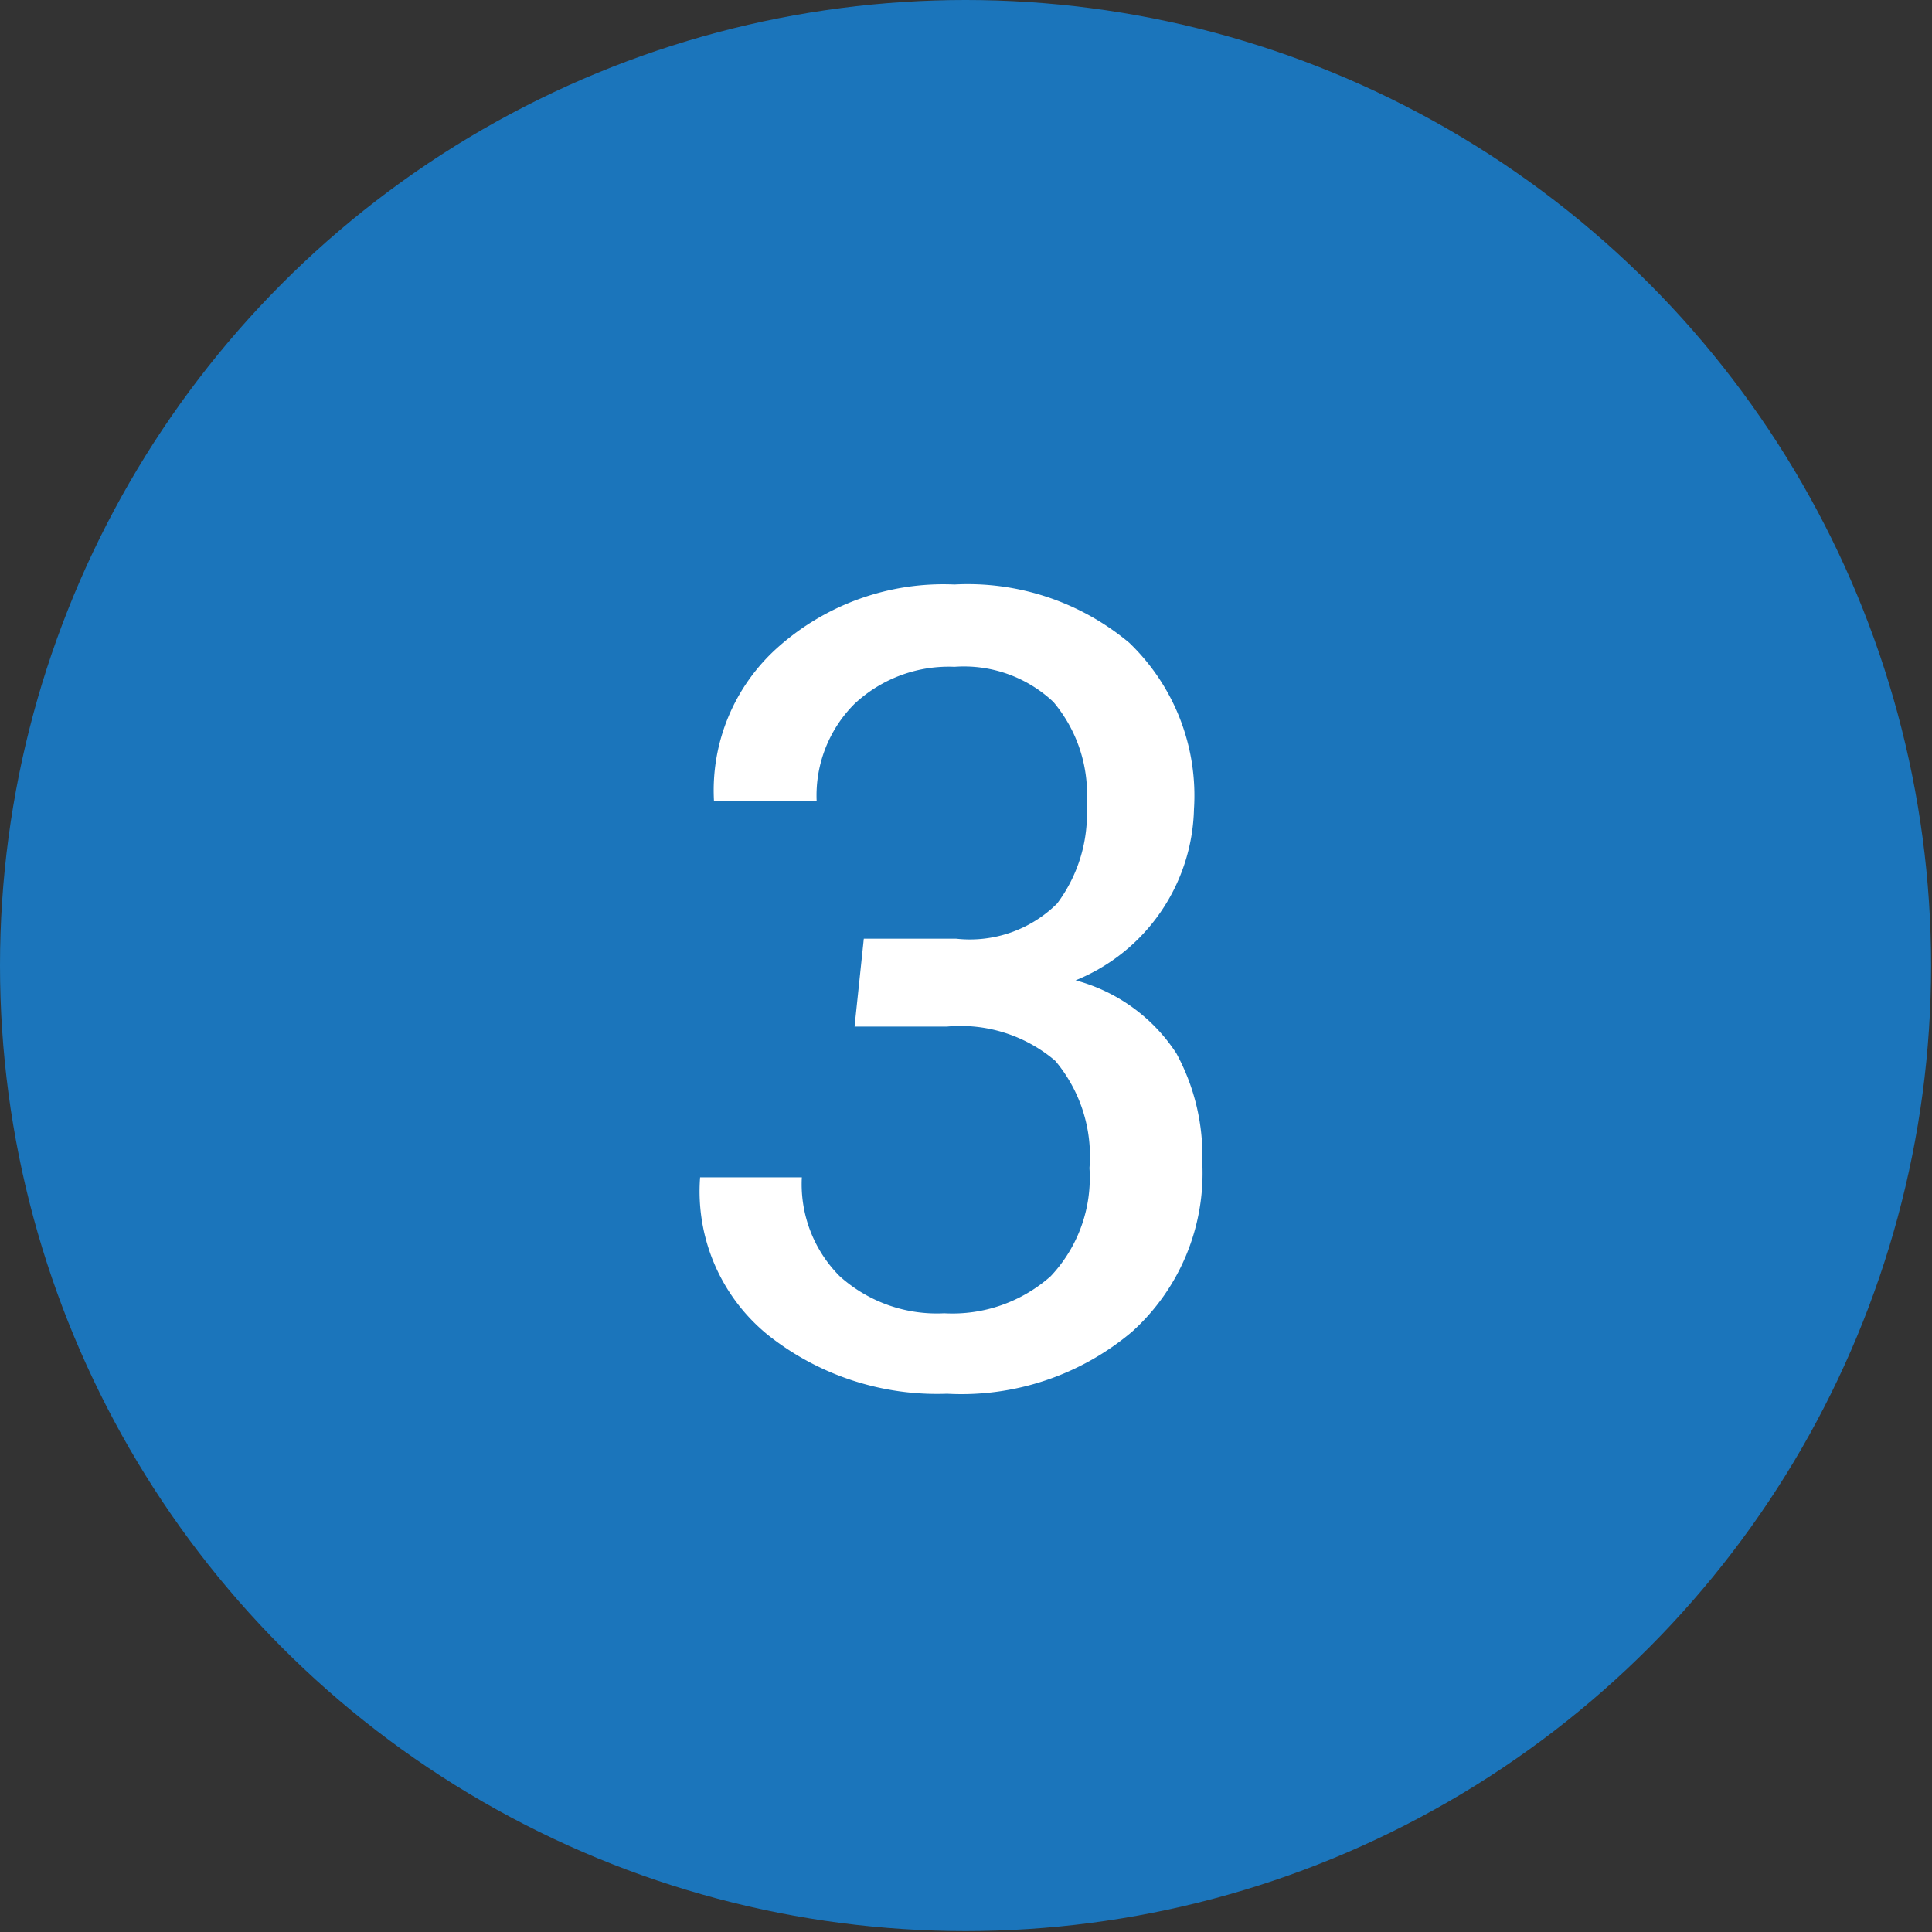
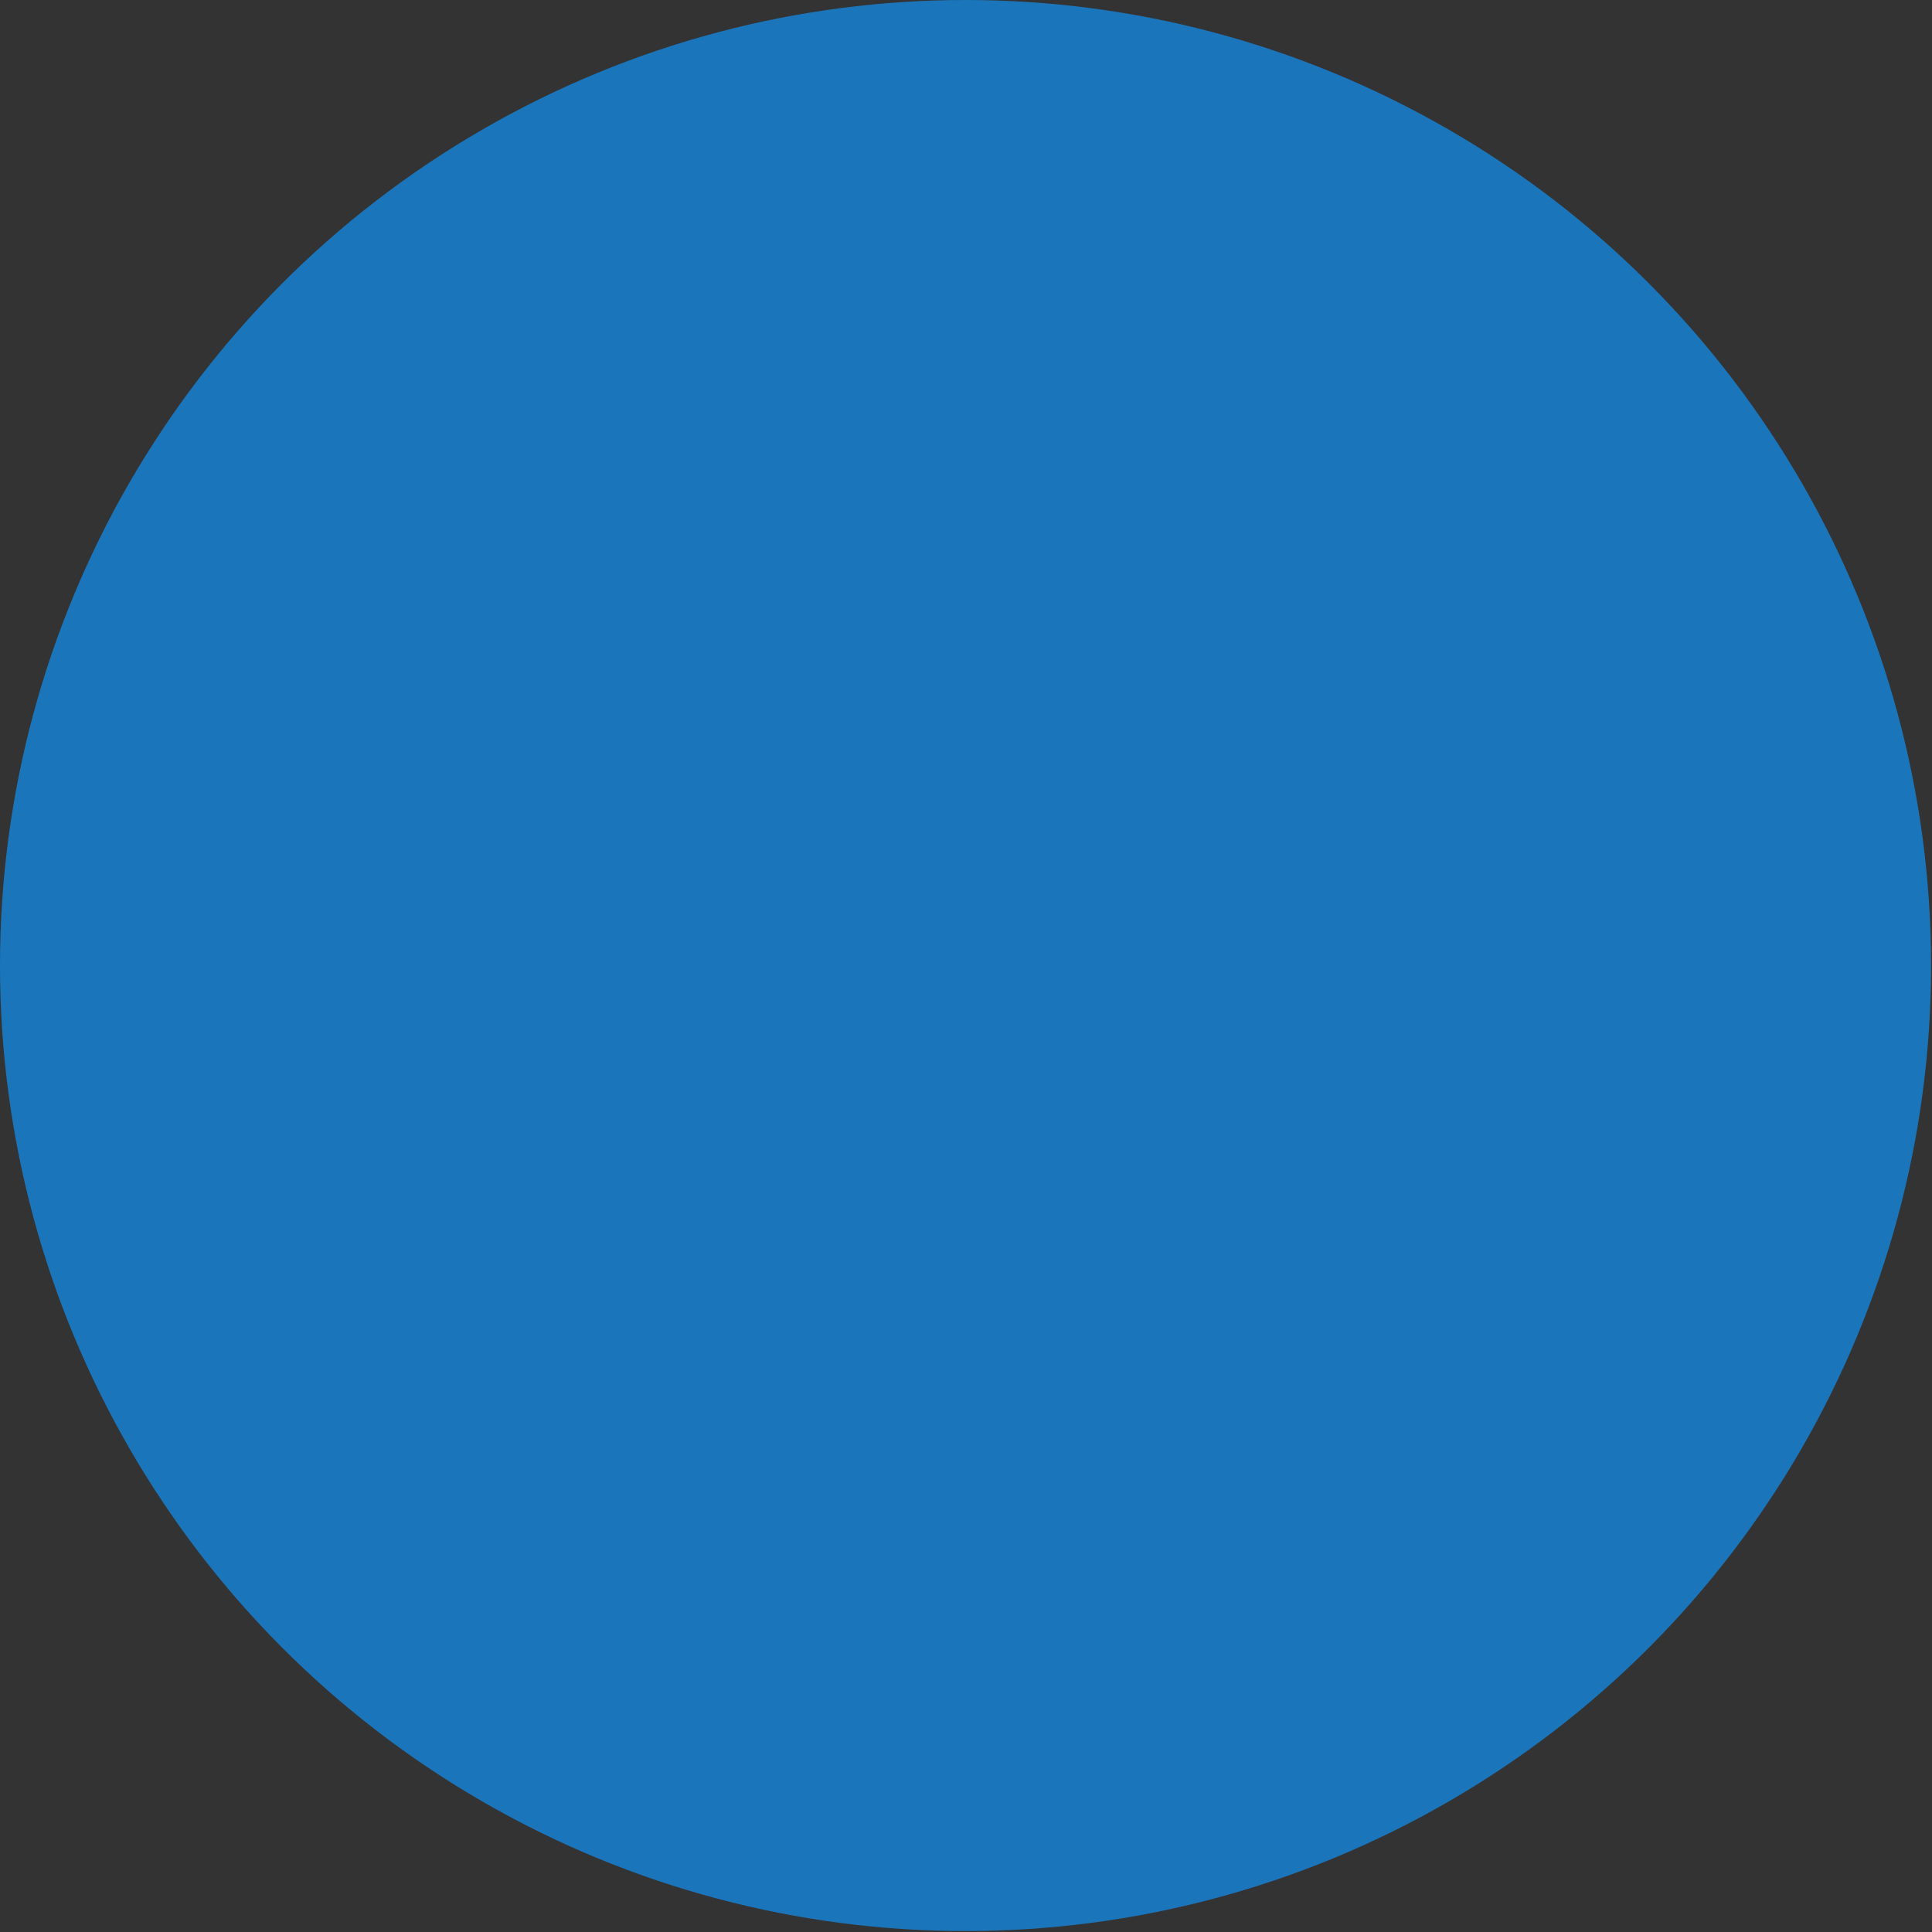
<svg xmlns="http://www.w3.org/2000/svg" id="Layer_2" data-name="Layer 2" viewBox="0 0 20.89 20.89">
  <rect x="0" y="0" width="20.89" height="20.89" fill="#333333" stroke="none" />
  <defs>
    <style>
      .cls-1 {
        fill: #1b75bb;
      }

      .cls-2 {
        fill: #fff;
      }
    </style>
  </defs>
  <title>ic_3</title>
  <g>
    <circle class="cls-1" cx="10.44" cy="10.44" r="10.44" />
-     <path class="cls-2" d="M9.34,10.15h1a1.34,1.34,0,0,0,1.09-.38,1.62,1.62,0,0,0,.32-1.07,1.55,1.55,0,0,0-.36-1.11,1.41,1.41,0,0,0-1.07-.38,1.49,1.49,0,0,0-1.08.4,1.4,1.4,0,0,0-.41,1.05H7.72v0A2.07,2.07,0,0,1,8.41,7a2.69,2.69,0,0,1,1.91-.68,2.72,2.72,0,0,1,1.89.63,2.29,2.29,0,0,1,.7,1.8,2.05,2.05,0,0,1-1.28,1.85,1.88,1.88,0,0,1,1.09.79A2.32,2.32,0,0,1,13,12.57a2.31,2.31,0,0,1-.76,1.83,2.86,2.86,0,0,1-2,.67,2.94,2.94,0,0,1-1.93-.63,2,2,0,0,1-.74-1.71l0,0h1.1a1.41,1.41,0,0,0,.41,1.07,1.57,1.57,0,0,0,1.13.4,1.6,1.6,0,0,0,1.15-.4,1.55,1.55,0,0,0,.42-1.17,1.6,1.6,0,0,0-.37-1.16,1.58,1.58,0,0,0-1.17-.37h-1Z" />
  </g>
</svg>